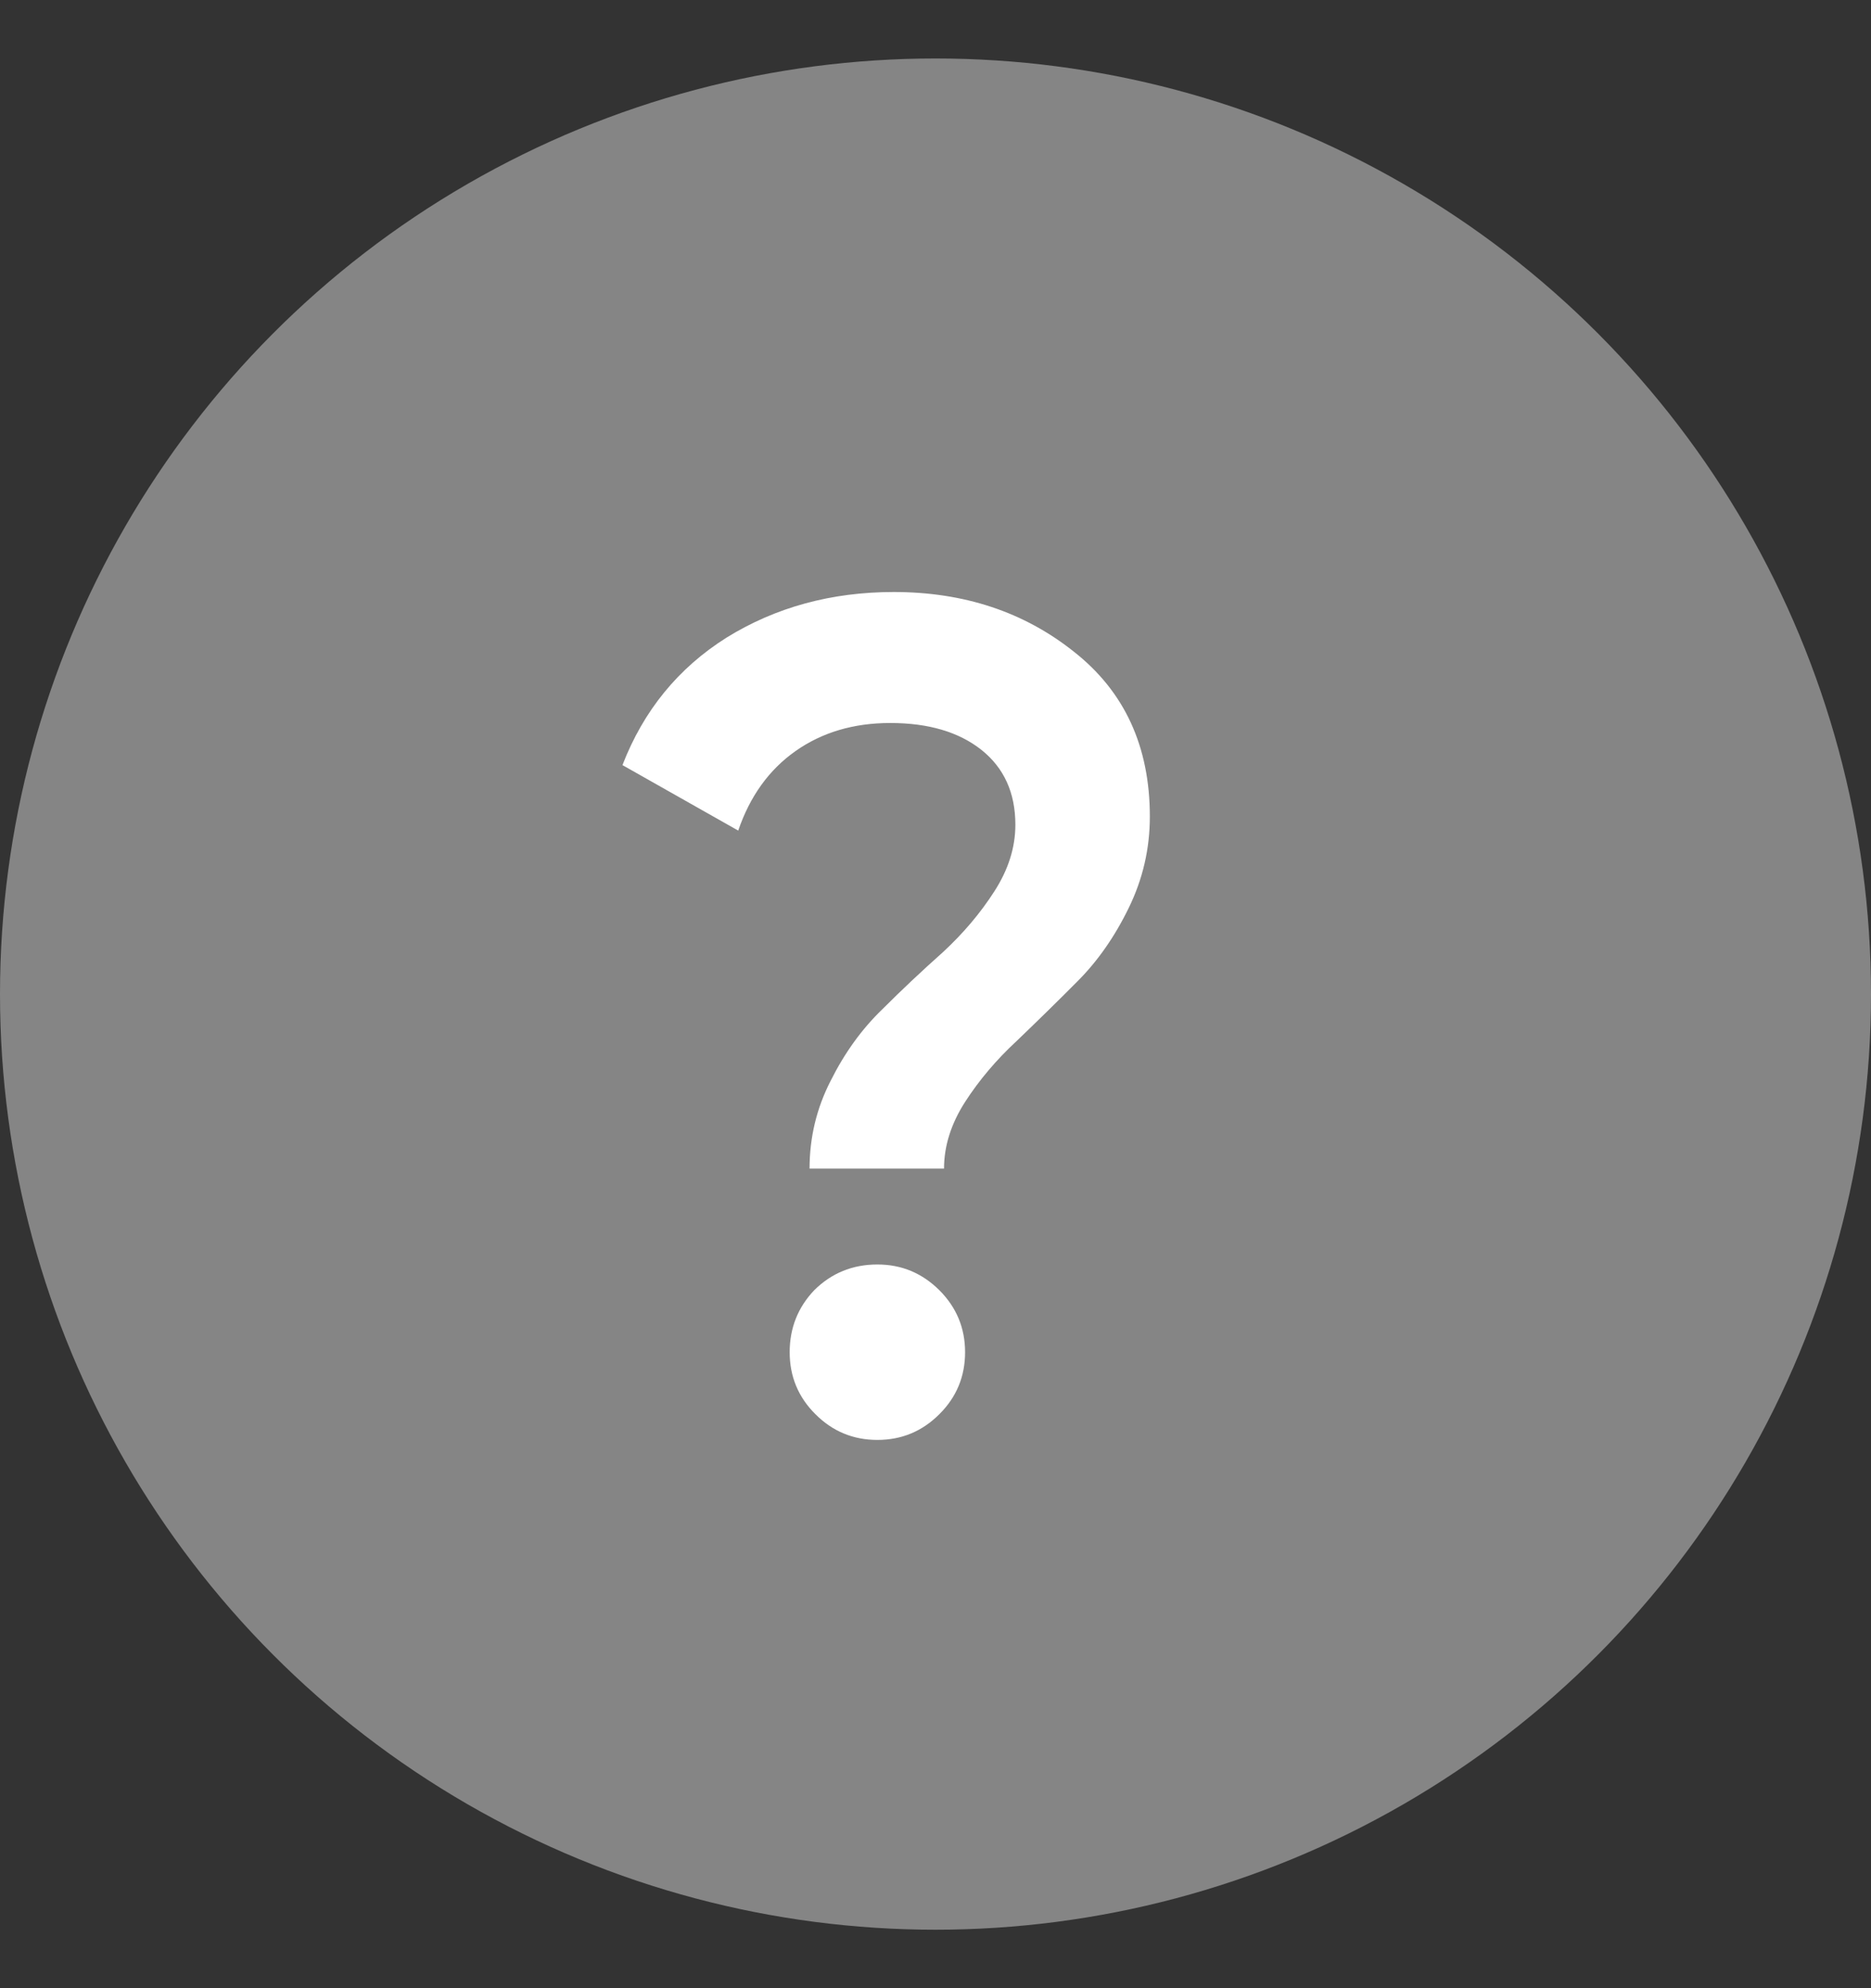
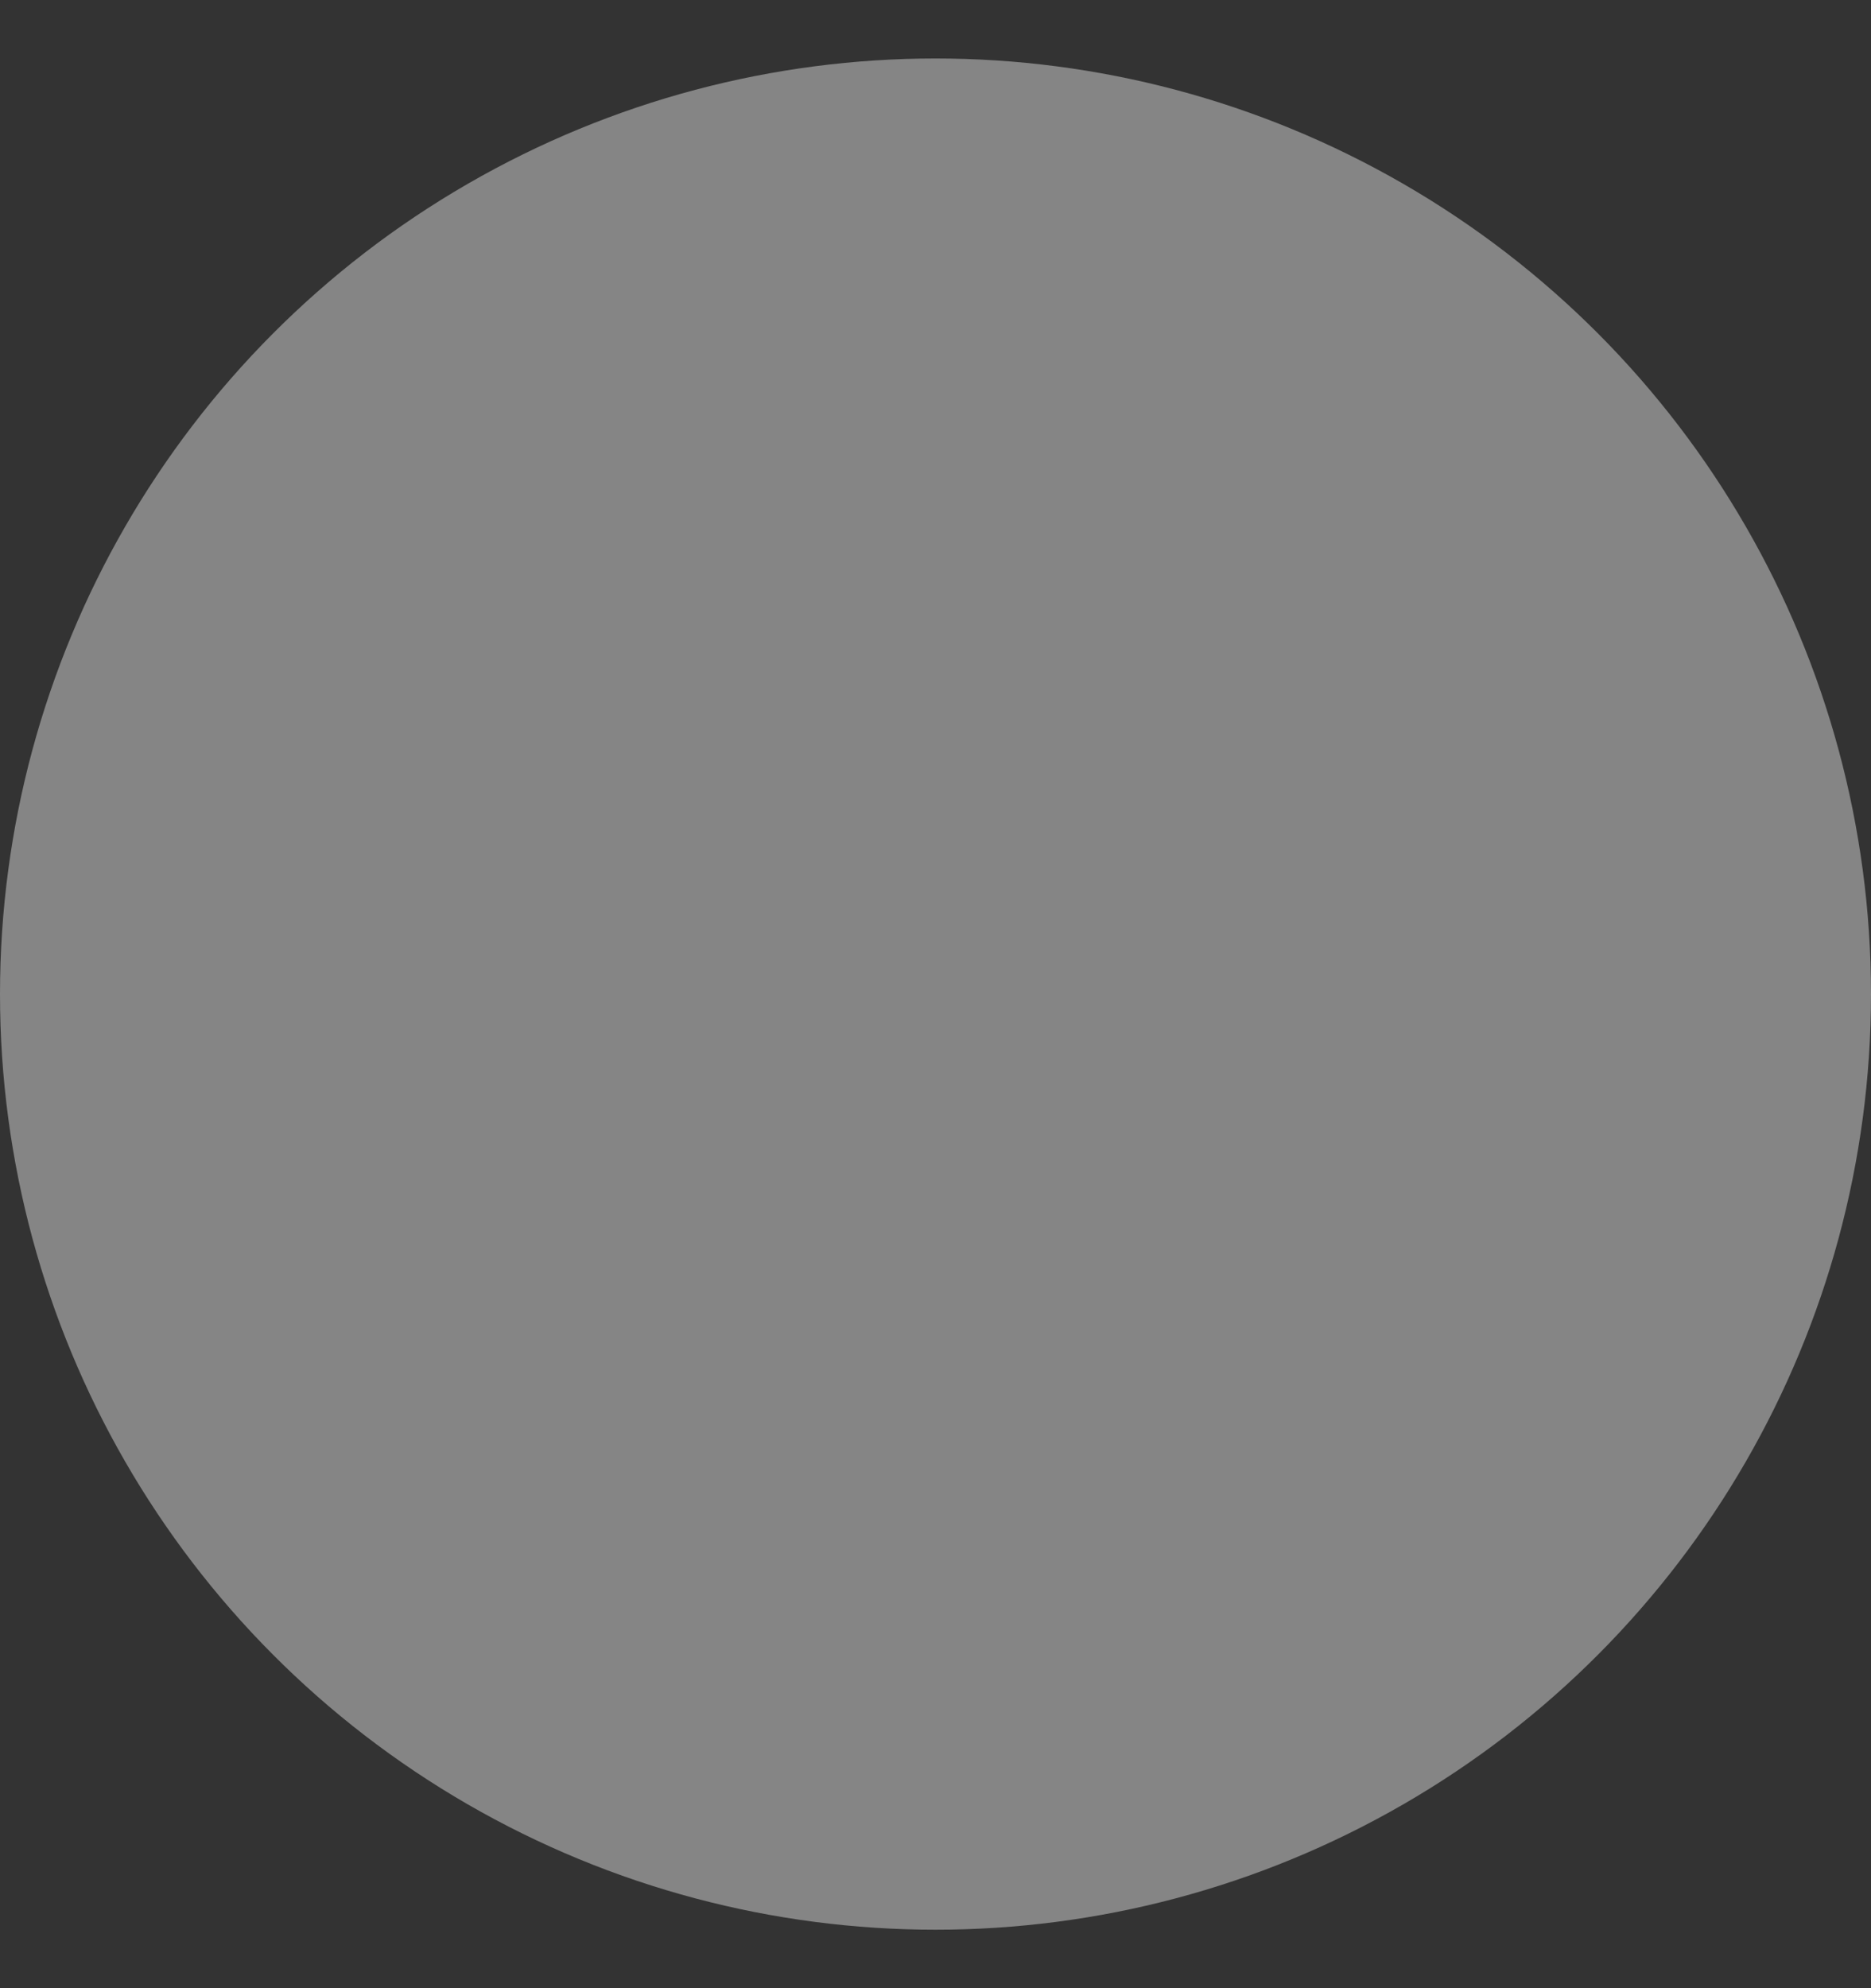
<svg xmlns="http://www.w3.org/2000/svg" width="16" height="17" viewBox="0 0 16 17" fill="none">
  <rect x="0" y="0" width="16" height="17" fill="#333333" stroke="none" />
  <circle cx="8" cy="8.5" r="8" fill="white" fill-opacity="0.4" />
-   <path d="M8.073 9.992H6.923C6.923 9.726 6.983 9.476 7.103 9.242C7.223 9.002 7.37 8.799 7.543 8.632C7.716 8.459 7.89 8.296 8.063 8.142C8.236 7.982 8.383 7.809 8.503 7.622C8.623 7.436 8.683 7.246 8.683 7.052C8.683 6.779 8.586 6.566 8.393 6.412C8.2 6.259 7.94 6.182 7.613 6.182C7.3 6.182 7.03 6.262 6.803 6.422C6.576 6.582 6.413 6.809 6.313 7.102L5.323 6.542C5.503 6.076 5.8 5.712 6.213 5.452C6.633 5.192 7.11 5.062 7.643 5.062C8.243 5.062 8.756 5.232 9.183 5.572C9.616 5.912 9.833 6.382 9.833 6.982C9.833 7.256 9.773 7.516 9.653 7.762C9.533 8.009 9.386 8.219 9.213 8.392C9.04 8.566 8.866 8.736 8.693 8.902C8.52 9.062 8.373 9.236 8.253 9.422C8.133 9.609 8.073 9.799 8.073 9.992ZM7.503 10.812C7.71 10.812 7.886 10.886 8.033 11.032C8.18 11.179 8.253 11.356 8.253 11.562C8.253 11.769 8.18 11.946 8.033 12.092C7.886 12.239 7.71 12.312 7.503 12.312C7.296 12.312 7.12 12.239 6.973 12.092C6.826 11.946 6.753 11.769 6.753 11.562C6.753 11.356 6.823 11.179 6.963 11.032C7.11 10.886 7.29 10.812 7.503 10.812Z" fill="white" />
</svg>